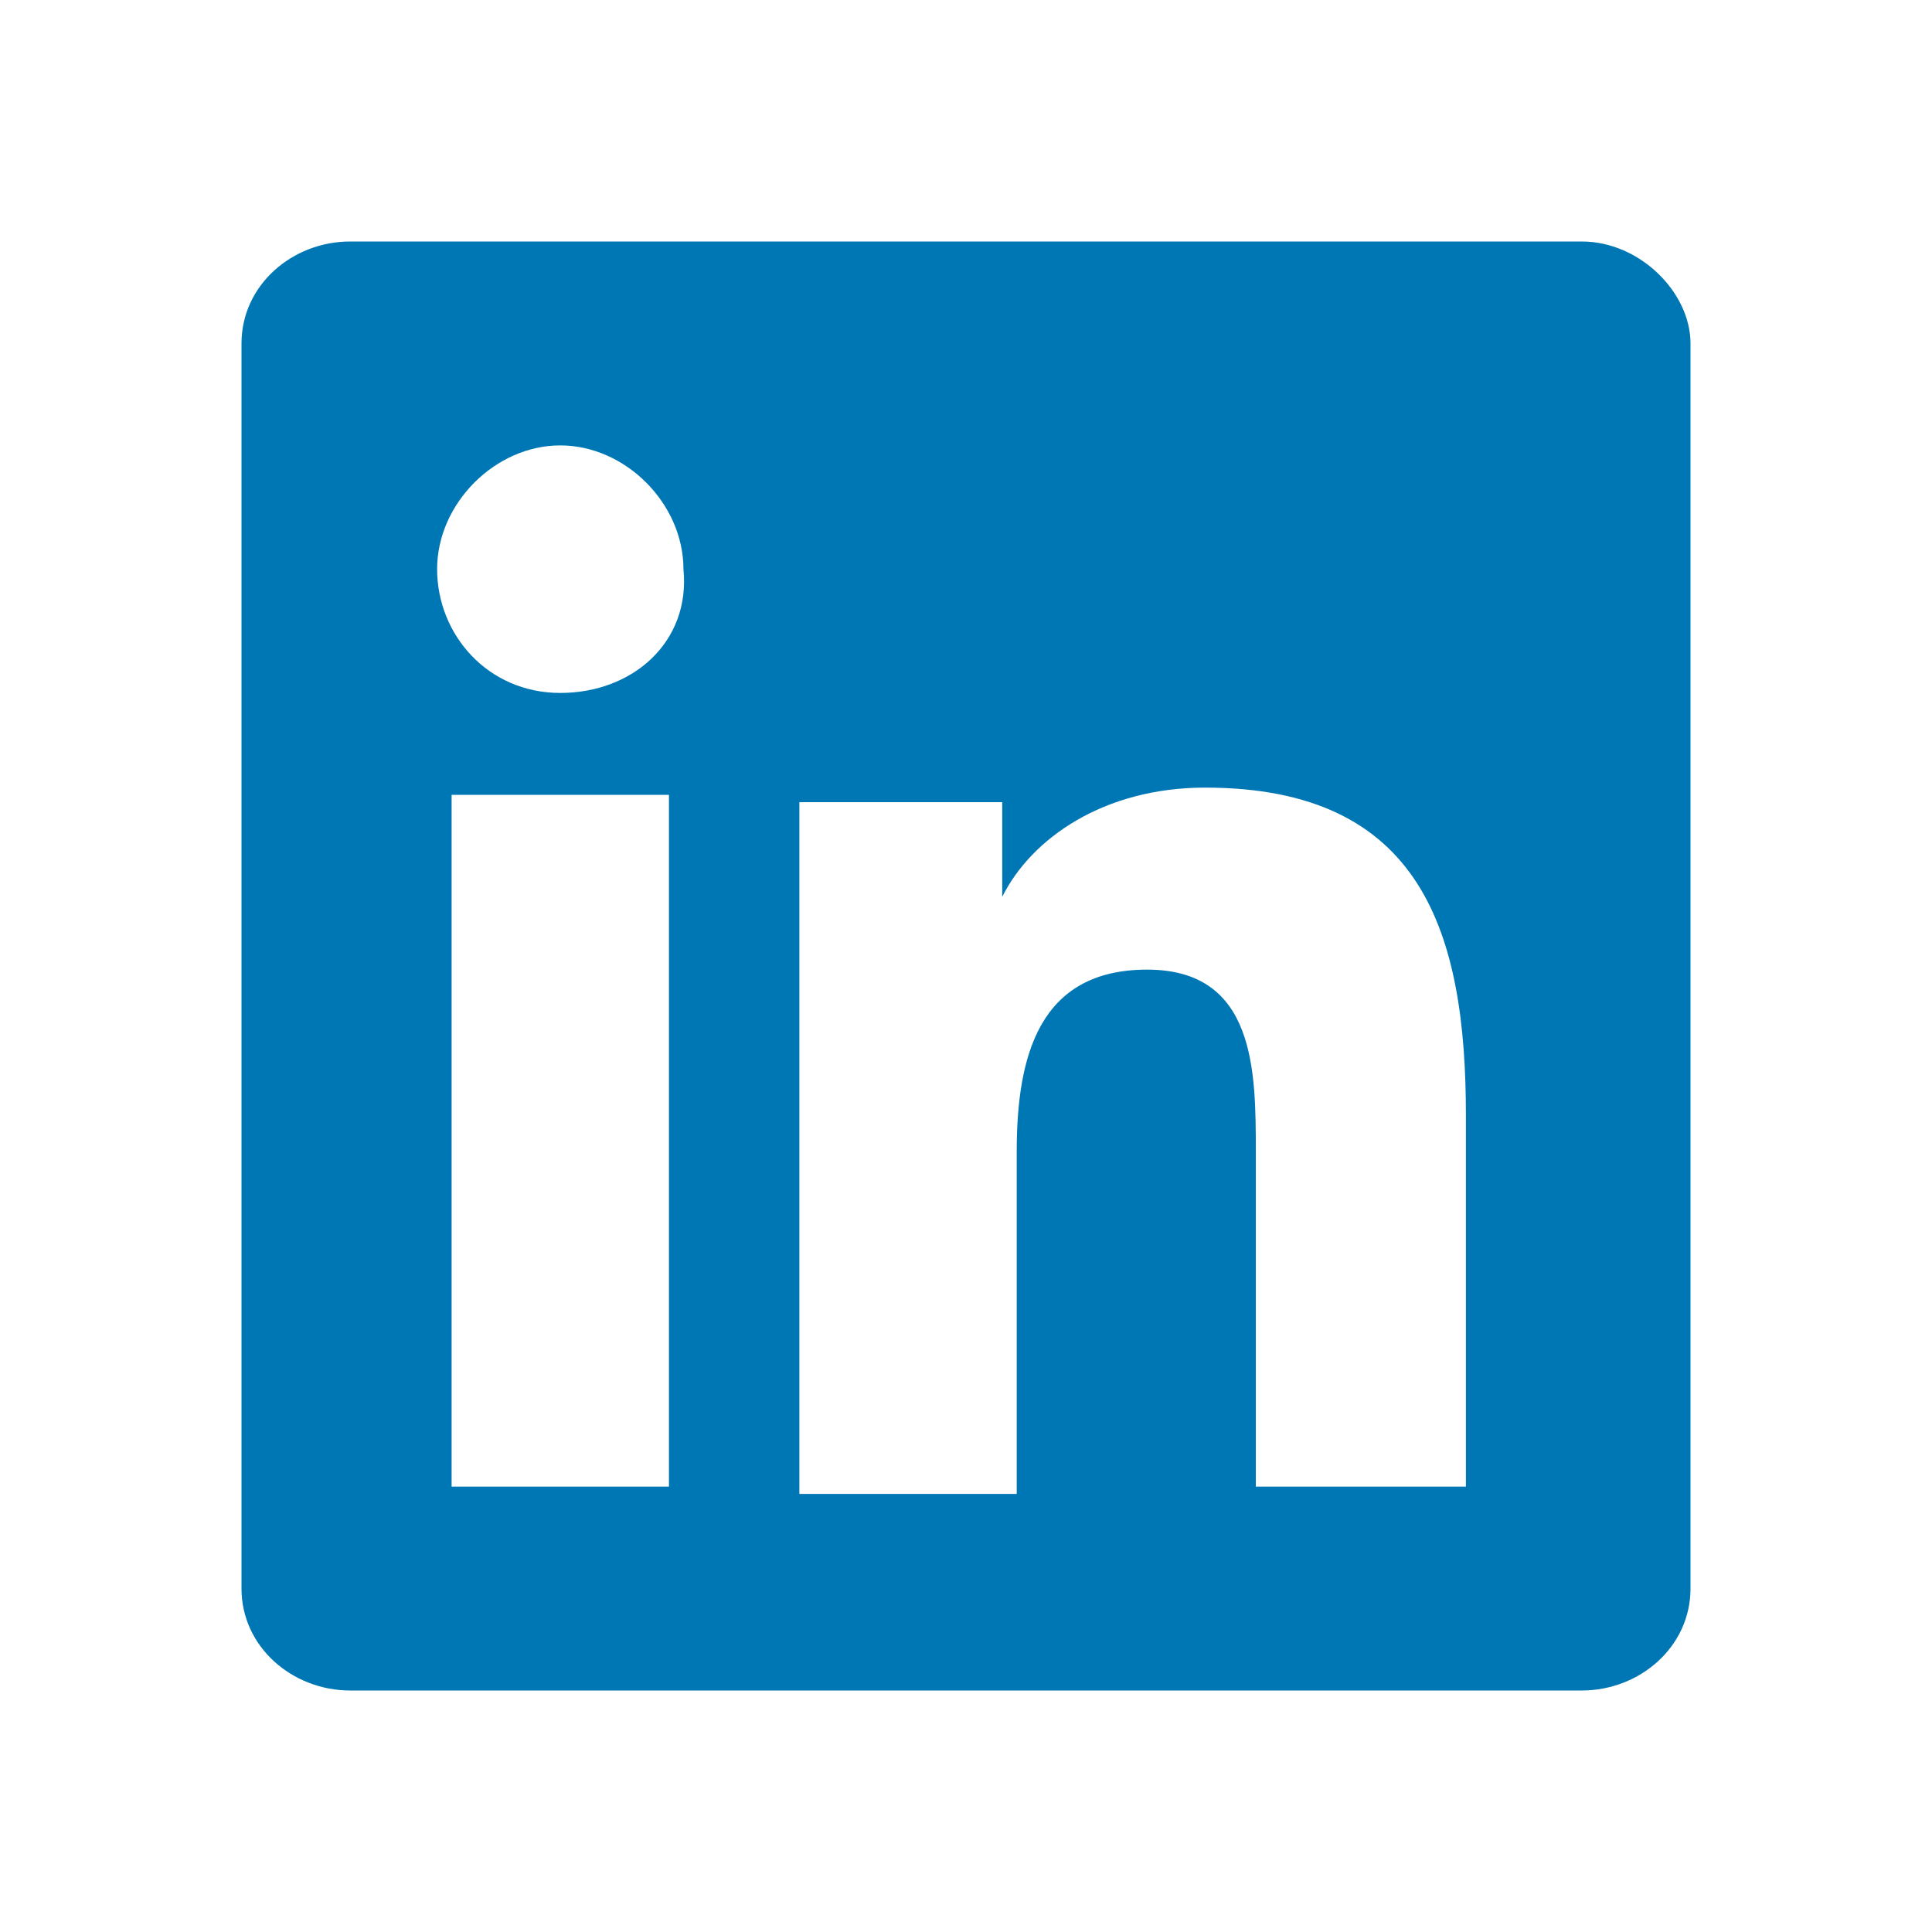
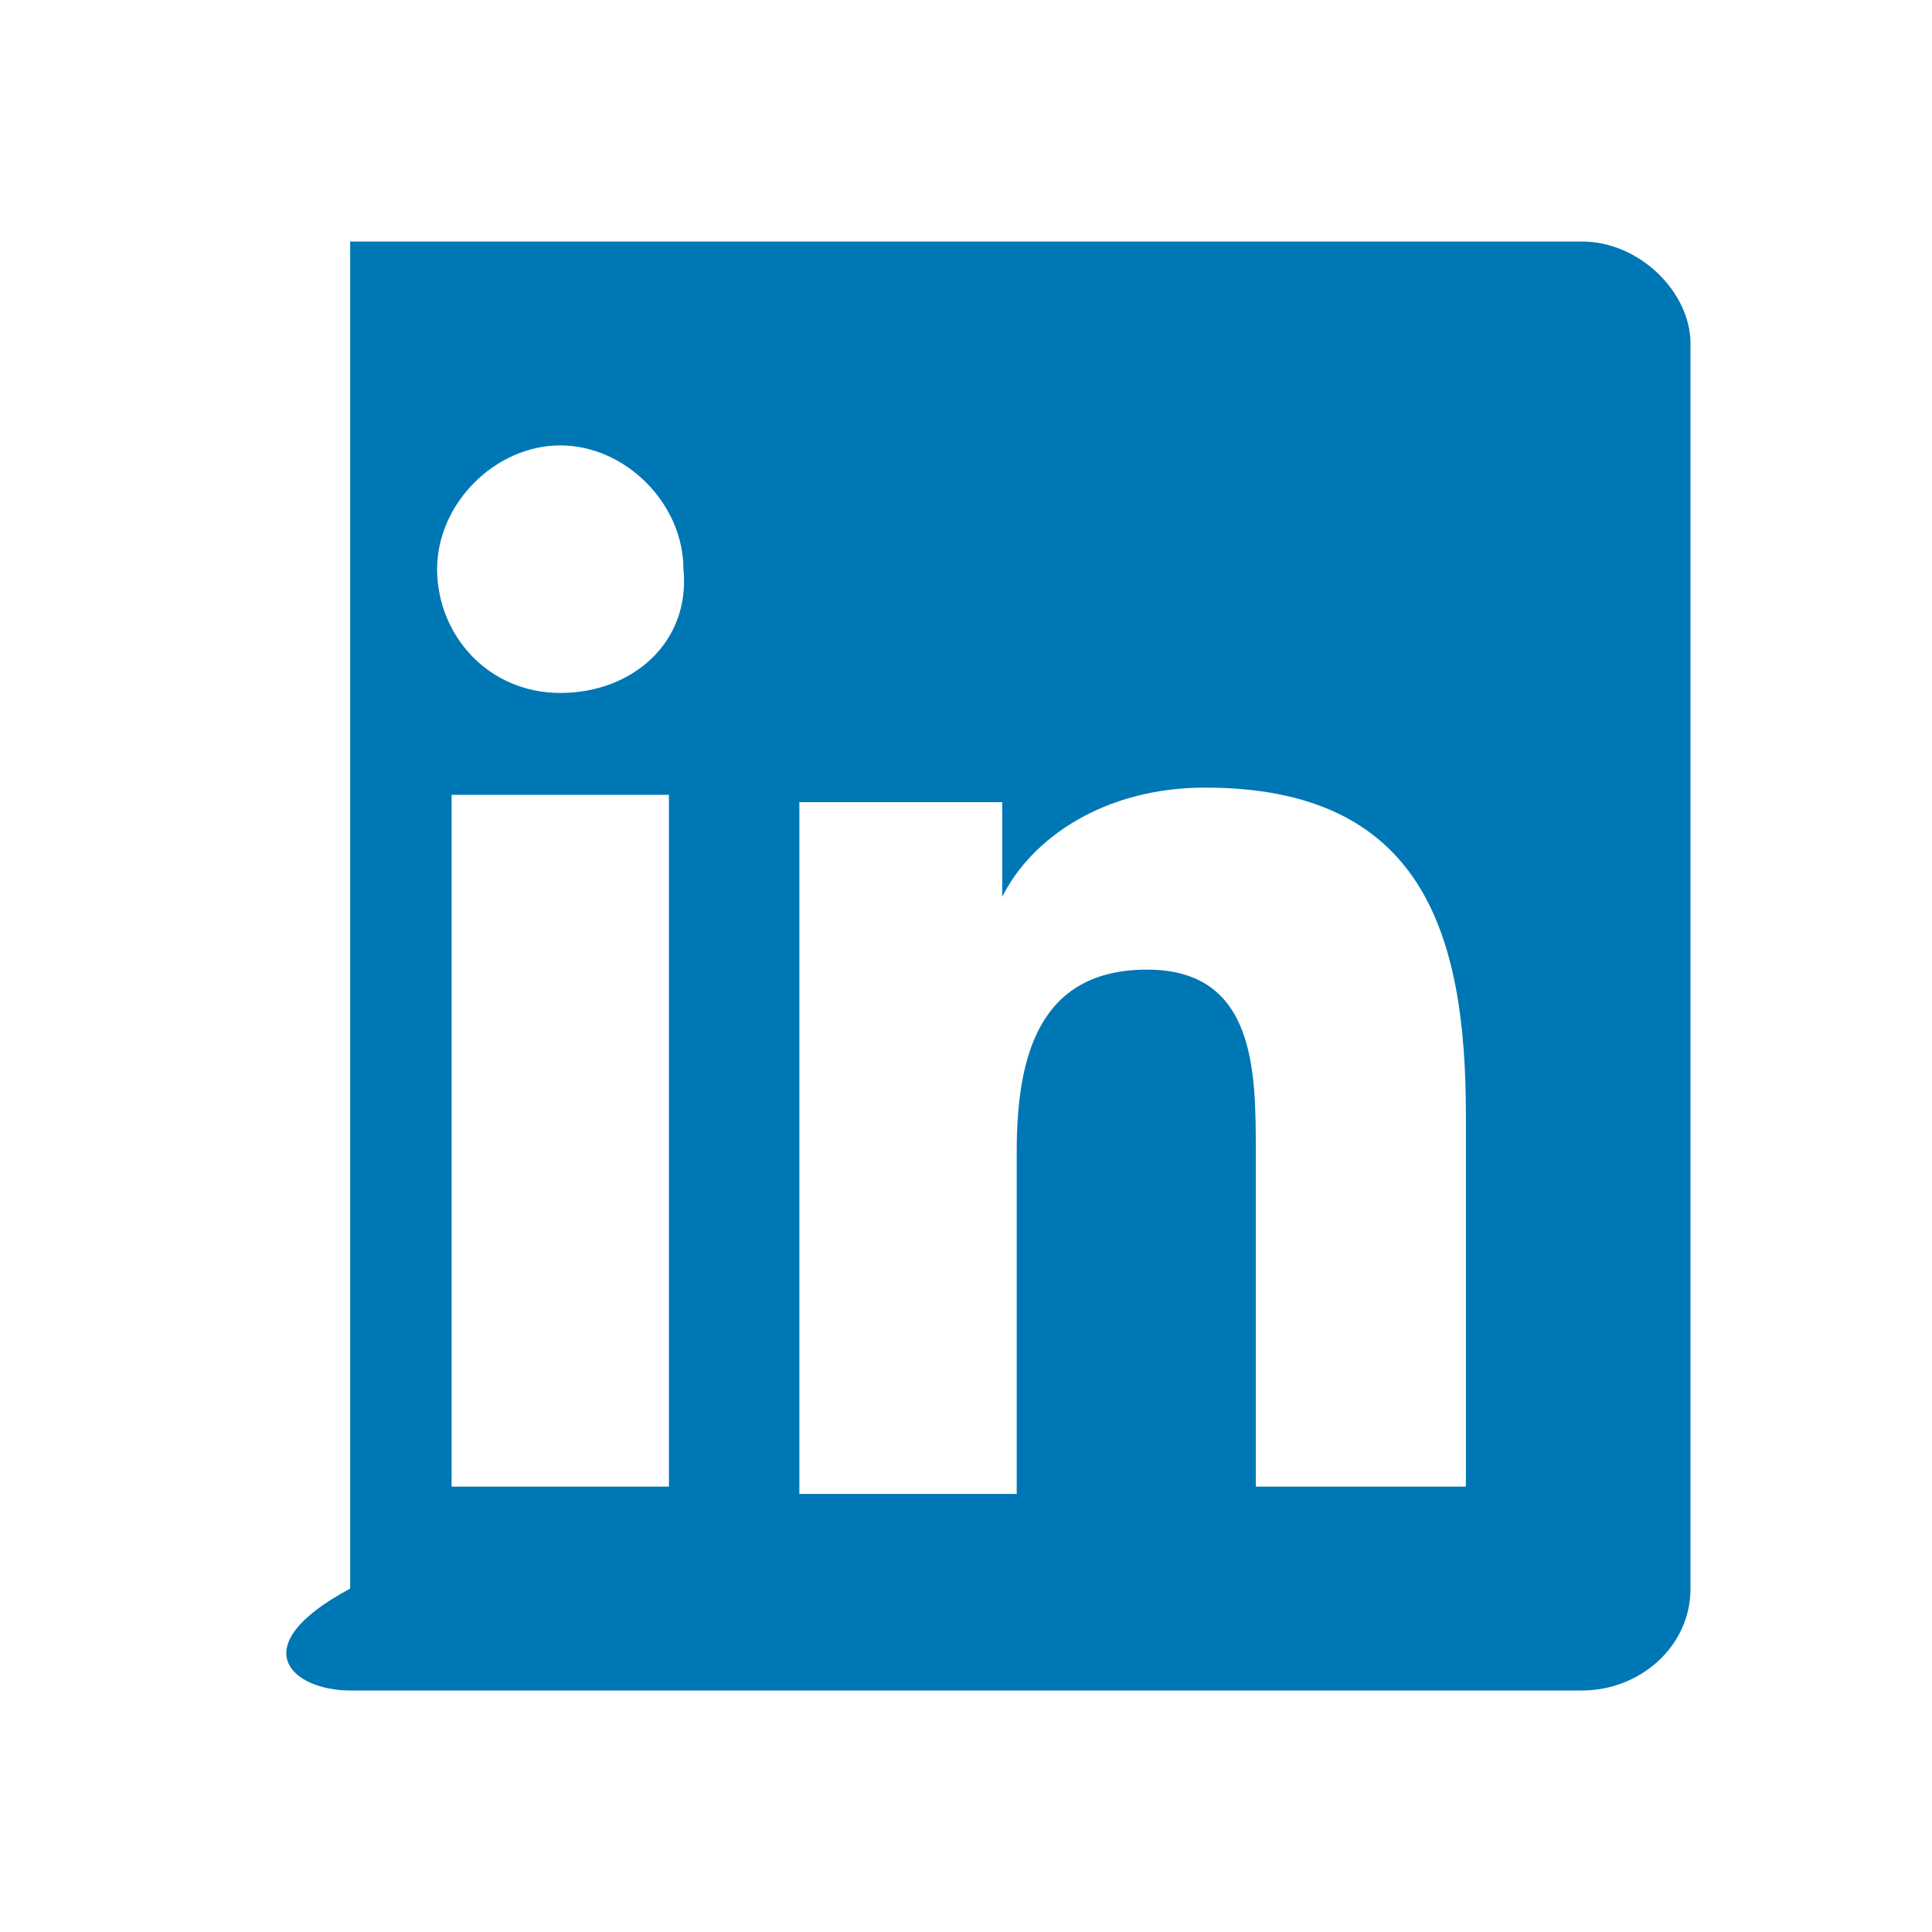
<svg xmlns="http://www.w3.org/2000/svg" width="24" height="24" viewBox="0 0 24 24" fill="none">
-   <path d="M19.65 3H4.35C3.63 3 3 3.543 3 4.266V19.734C3 20.457 3.63 21 4.35 21H19.65C20.37 21 21 20.457 21 19.734V4.266C21 3.633 20.37 3 19.65 3ZM8.31 18.467H5.61V9.874H8.31V18.467ZM6.96 8.608C6.06 8.608 5.43 7.884 5.43 7.07C5.43 6.256 6.15 5.533 6.96 5.533C7.77 5.533 8.49 6.256 8.49 7.07C8.58 7.975 7.86 8.608 6.96 8.608ZM18.3 18.467H15.6V14.307C15.6 13.312 15.6 12.045 14.25 12.045C12.9 12.045 12.63 13.131 12.63 14.307V18.558H9.93V9.965H12.45V11.141C12.81 10.417 13.71 9.784 14.97 9.784C17.67 9.784 18.21 11.593 18.21 13.854V18.467H18.3Z" fill="#0077B5" />
+   <path d="M19.65 3H4.35V19.734C3 20.457 3.63 21 4.35 21H19.65C20.37 21 21 20.457 21 19.734V4.266C21 3.633 20.37 3 19.65 3ZM8.31 18.467H5.61V9.874H8.31V18.467ZM6.96 8.608C6.06 8.608 5.43 7.884 5.43 7.07C5.43 6.256 6.15 5.533 6.96 5.533C7.77 5.533 8.49 6.256 8.49 7.07C8.58 7.975 7.86 8.608 6.96 8.608ZM18.3 18.467H15.6V14.307C15.6 13.312 15.6 12.045 14.25 12.045C12.9 12.045 12.63 13.131 12.63 14.307V18.558H9.93V9.965H12.45V11.141C12.81 10.417 13.71 9.784 14.97 9.784C17.67 9.784 18.21 11.593 18.21 13.854V18.467H18.3Z" fill="#0077B5" />
</svg>